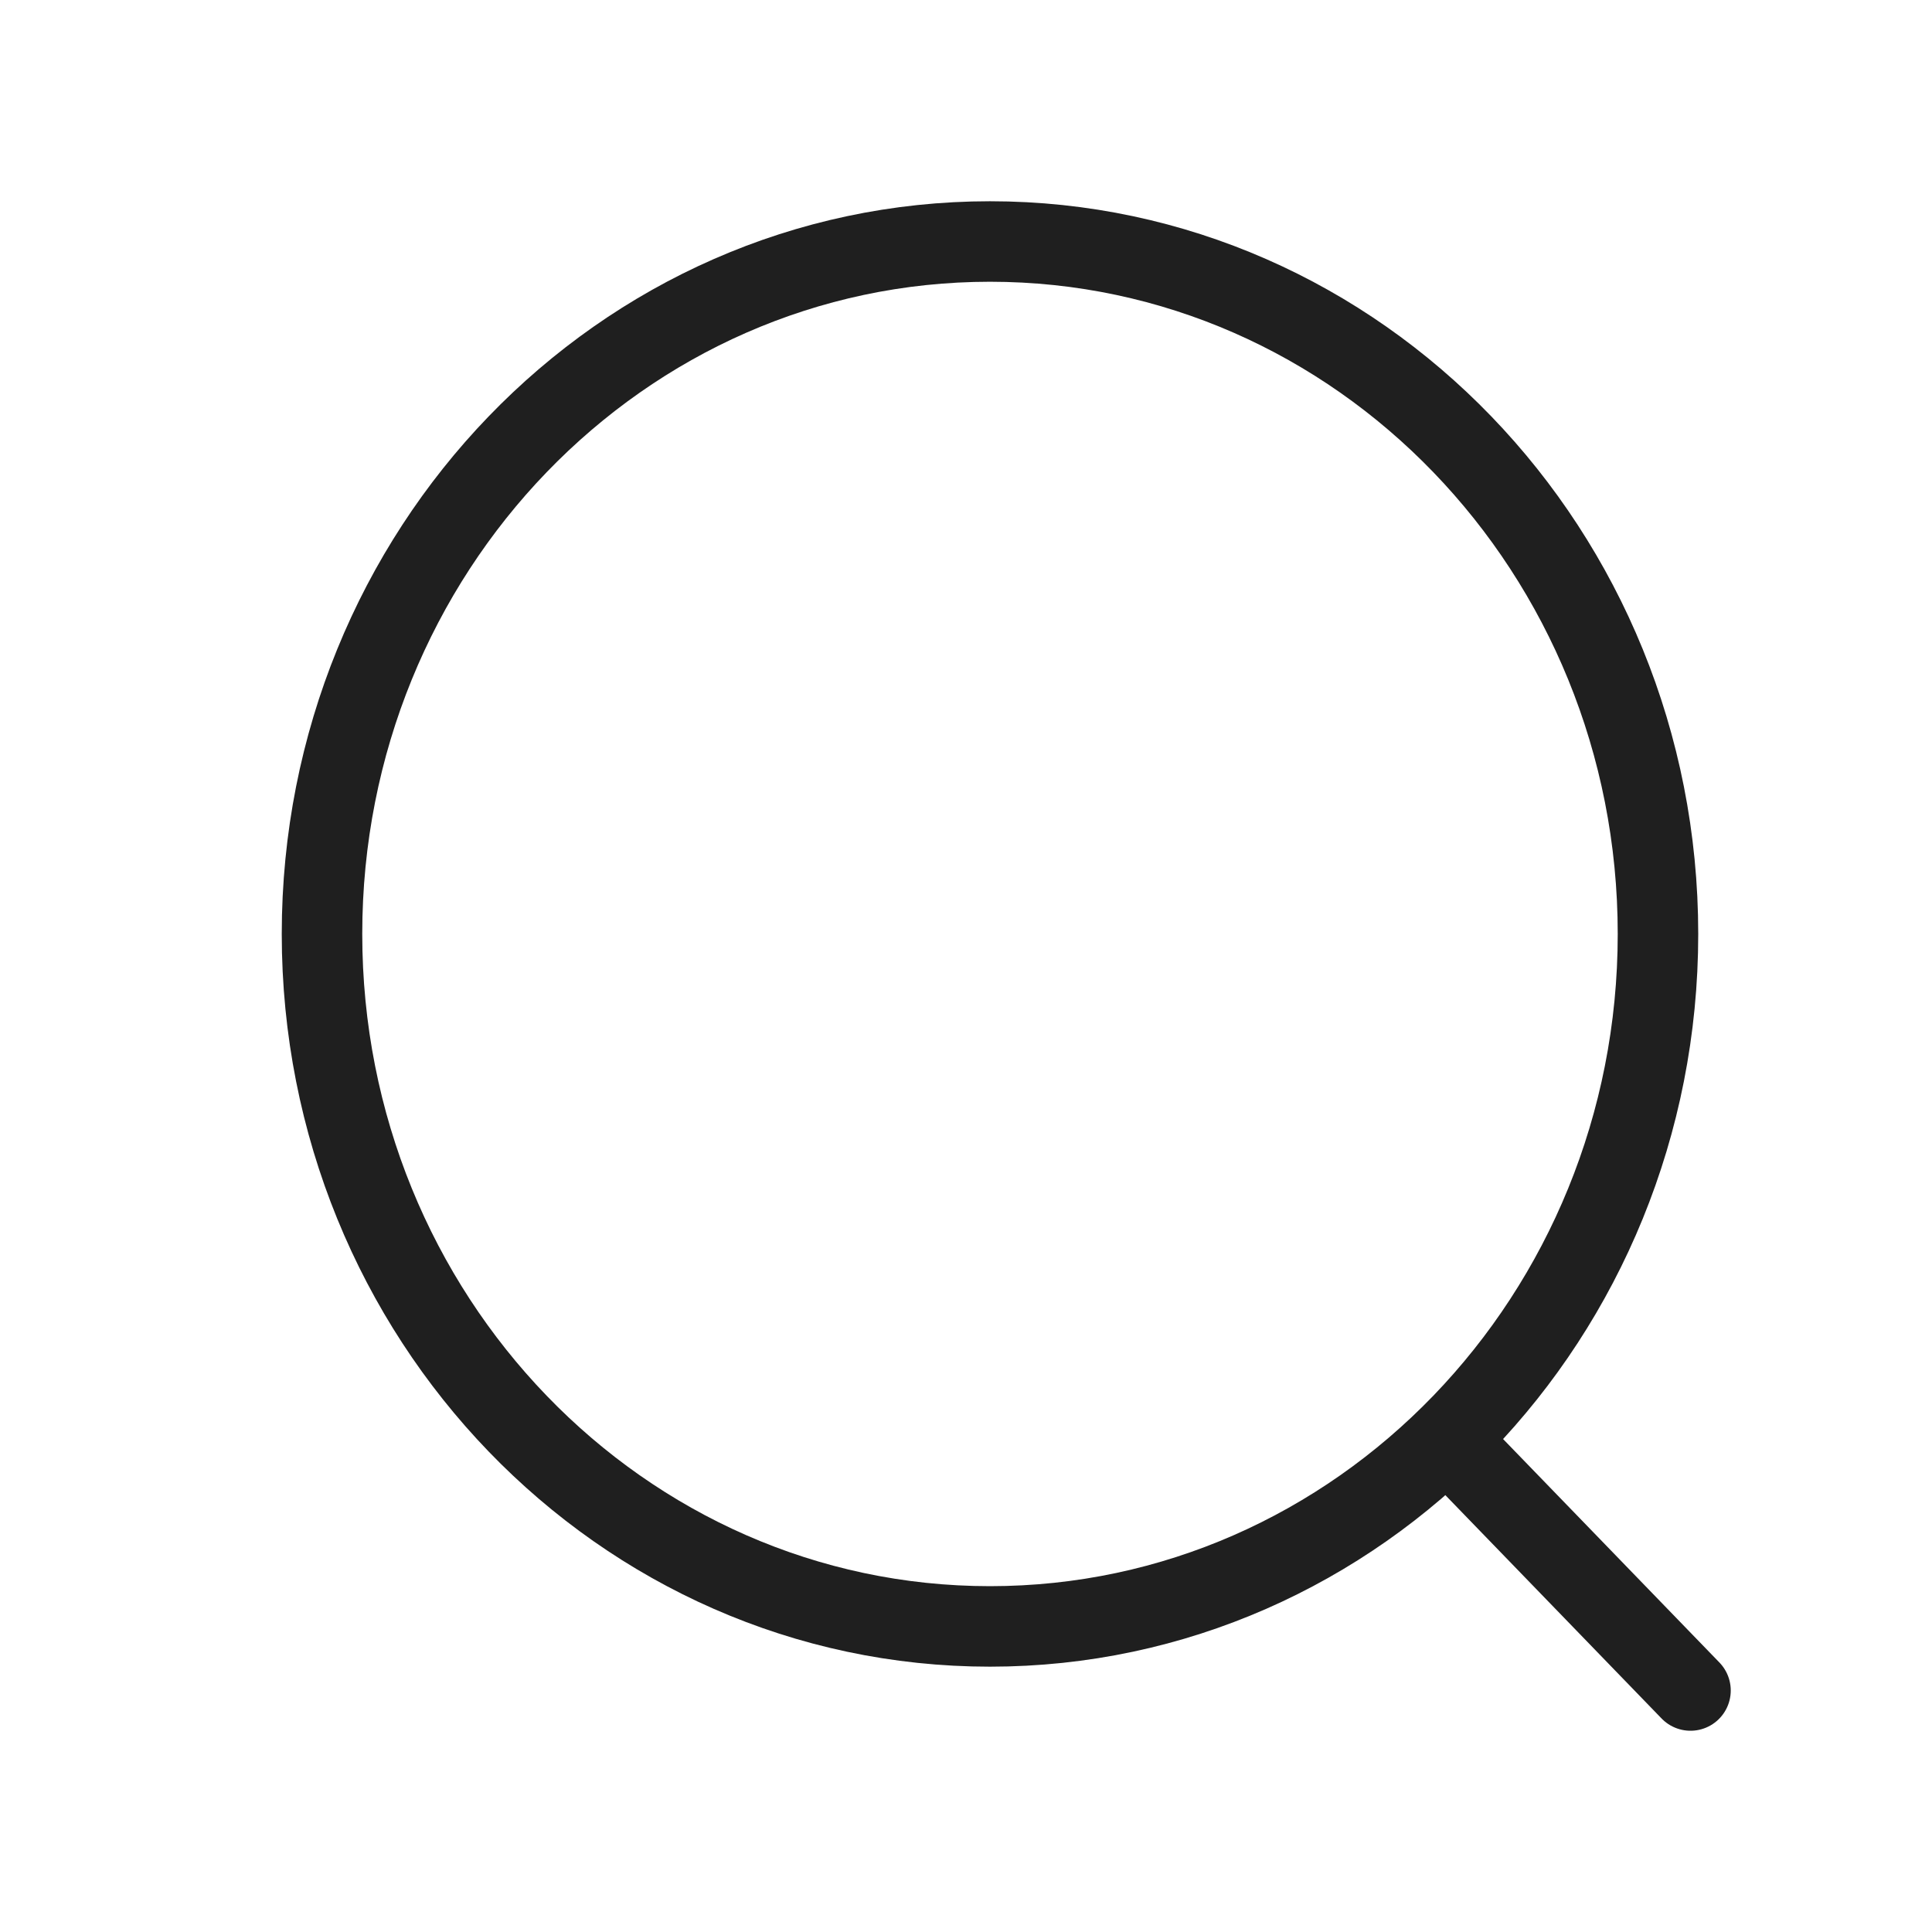
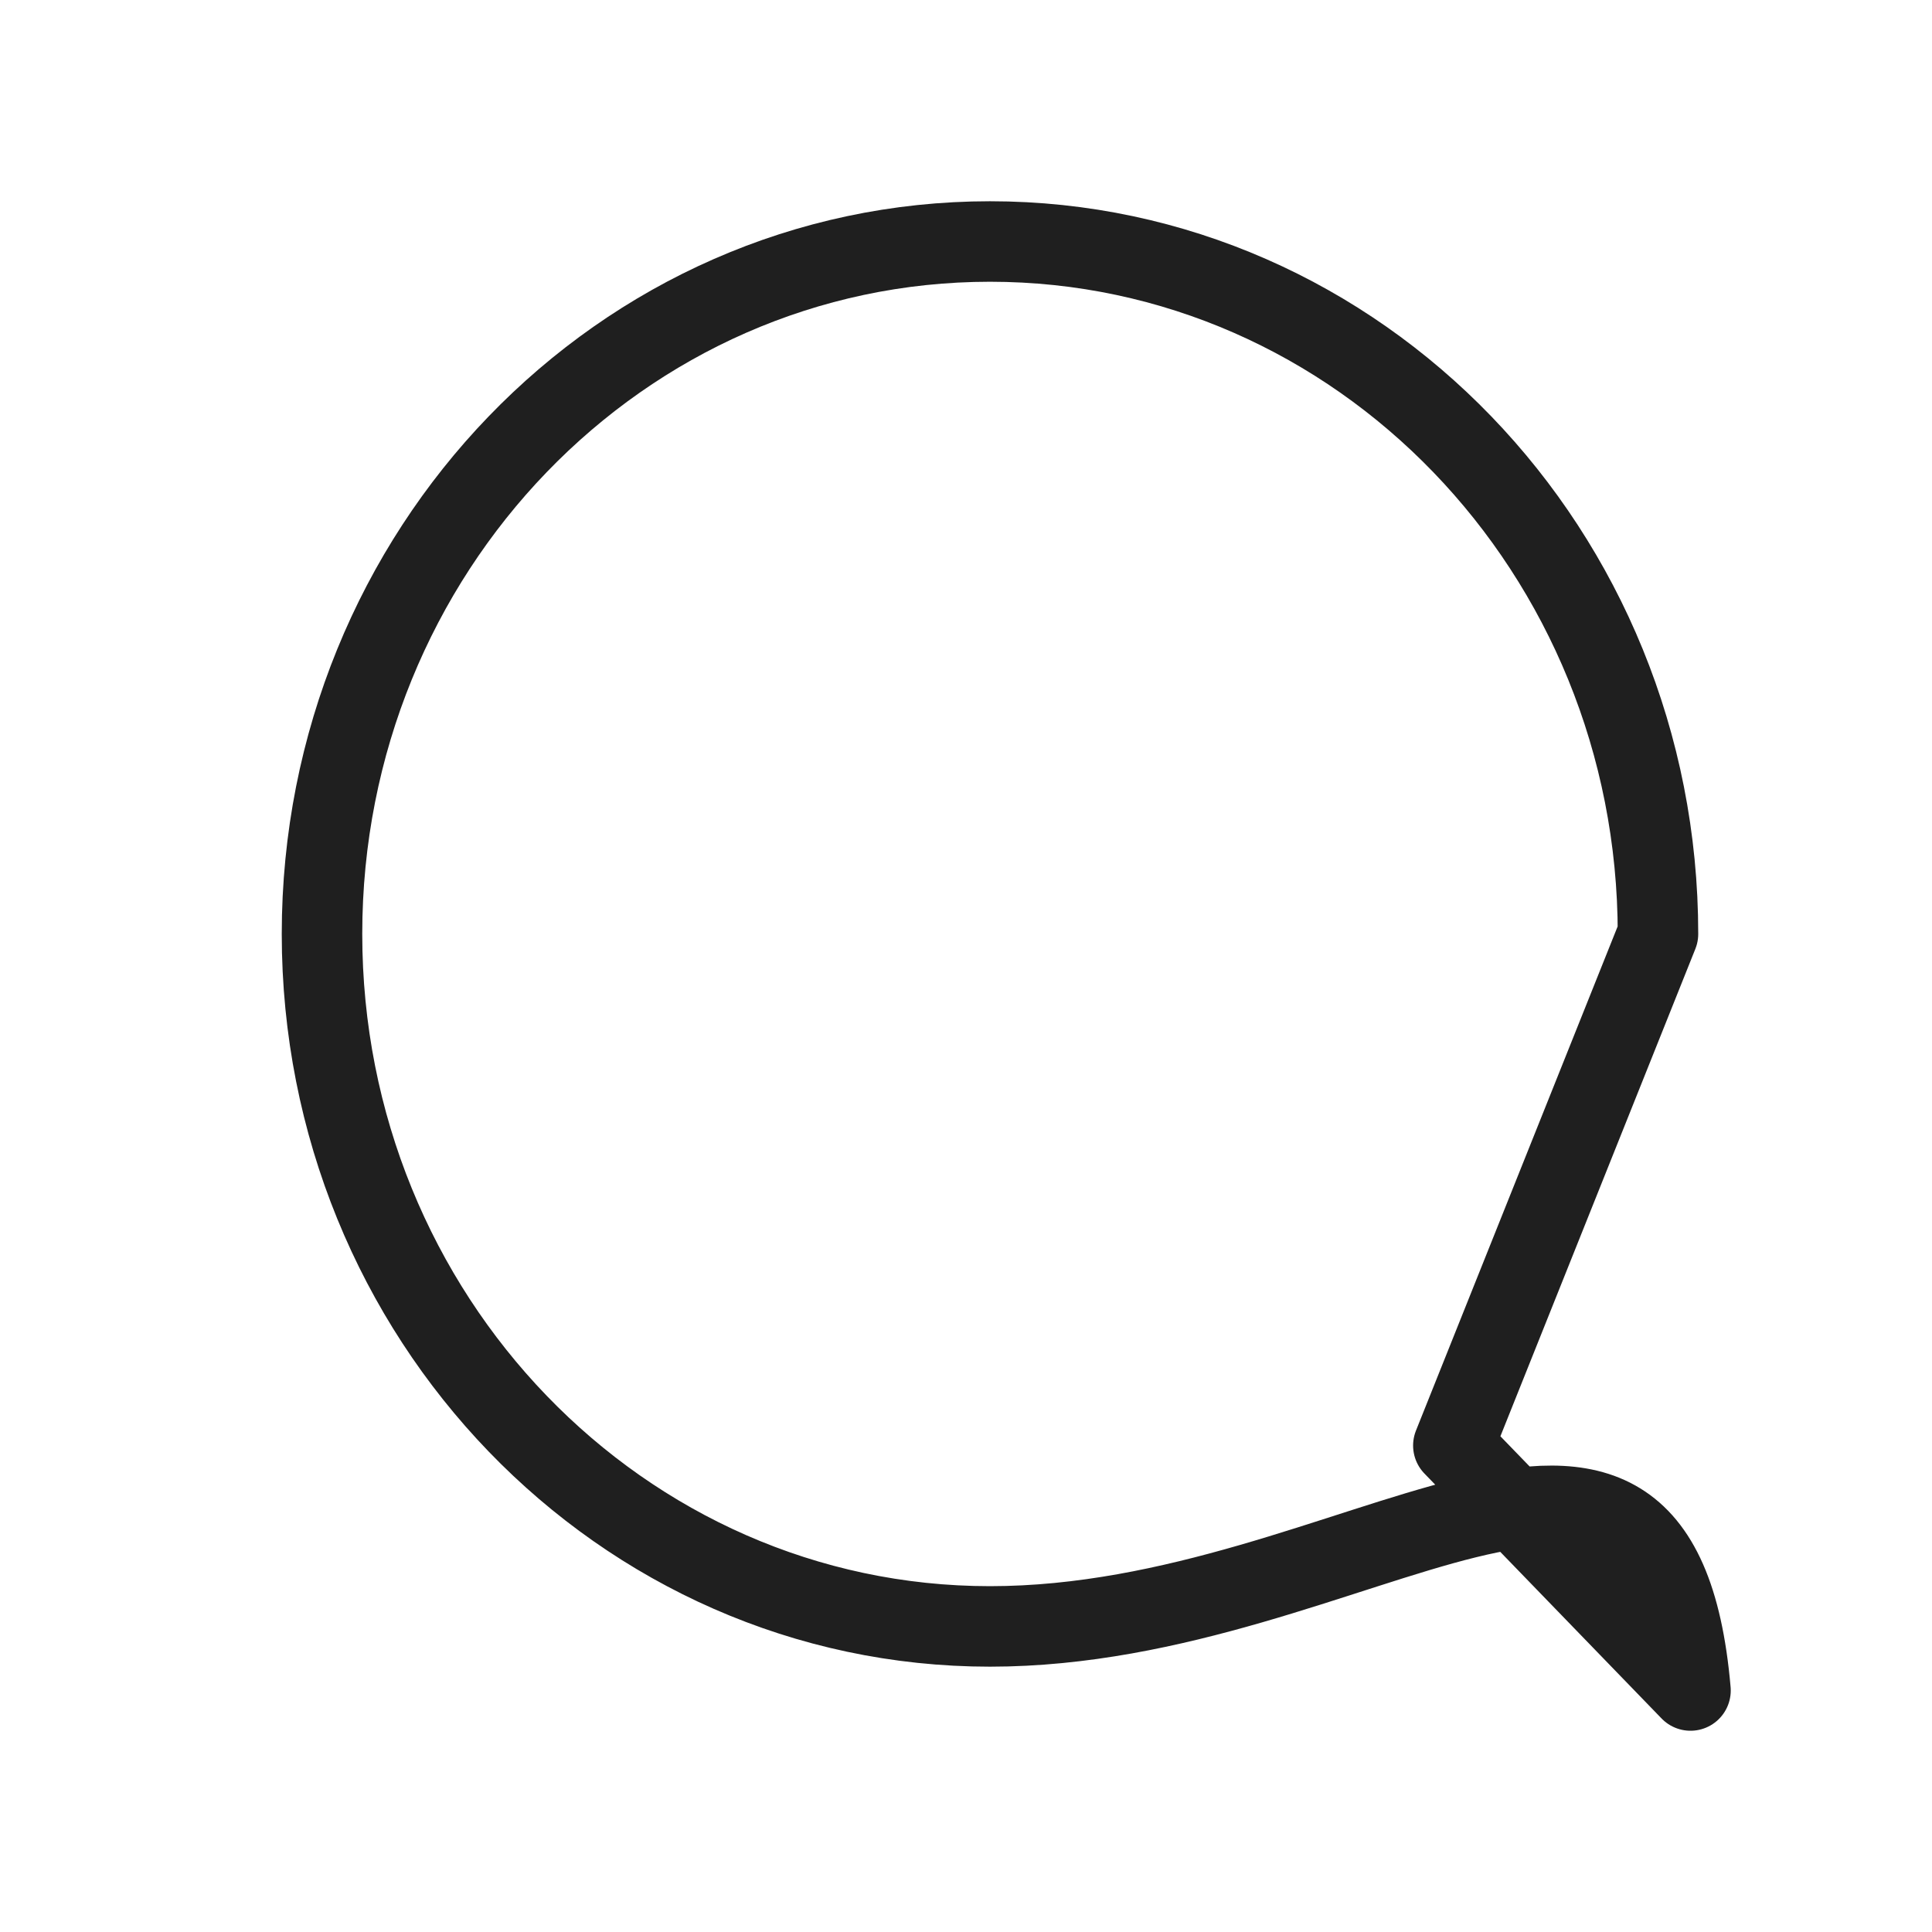
<svg xmlns="http://www.w3.org/2000/svg" width="24" height="24" viewBox="0 0 24 24" fill="none">
-   <path d="M18.054 17.957L21 21M20.596 11.602C20.596 16.353 16.881 20.204 12.298 20.204C7.715 20.204 4 16.353 4 11.602C4 6.851 7.715 3 12.298 3C16.881 3 20.596 6.851 20.596 11.602Z" stroke="#1F1F1F" stroke-linecap="round" stroke-linejoin="round" />
+   <path d="M18.054 17.957L21 21C20.596 16.353 16.881 20.204 12.298 20.204C7.715 20.204 4 16.353 4 11.602C4 6.851 7.715 3 12.298 3C16.881 3 20.596 6.851 20.596 11.602Z" stroke="#1F1F1F" stroke-linecap="round" stroke-linejoin="round" />
</svg>